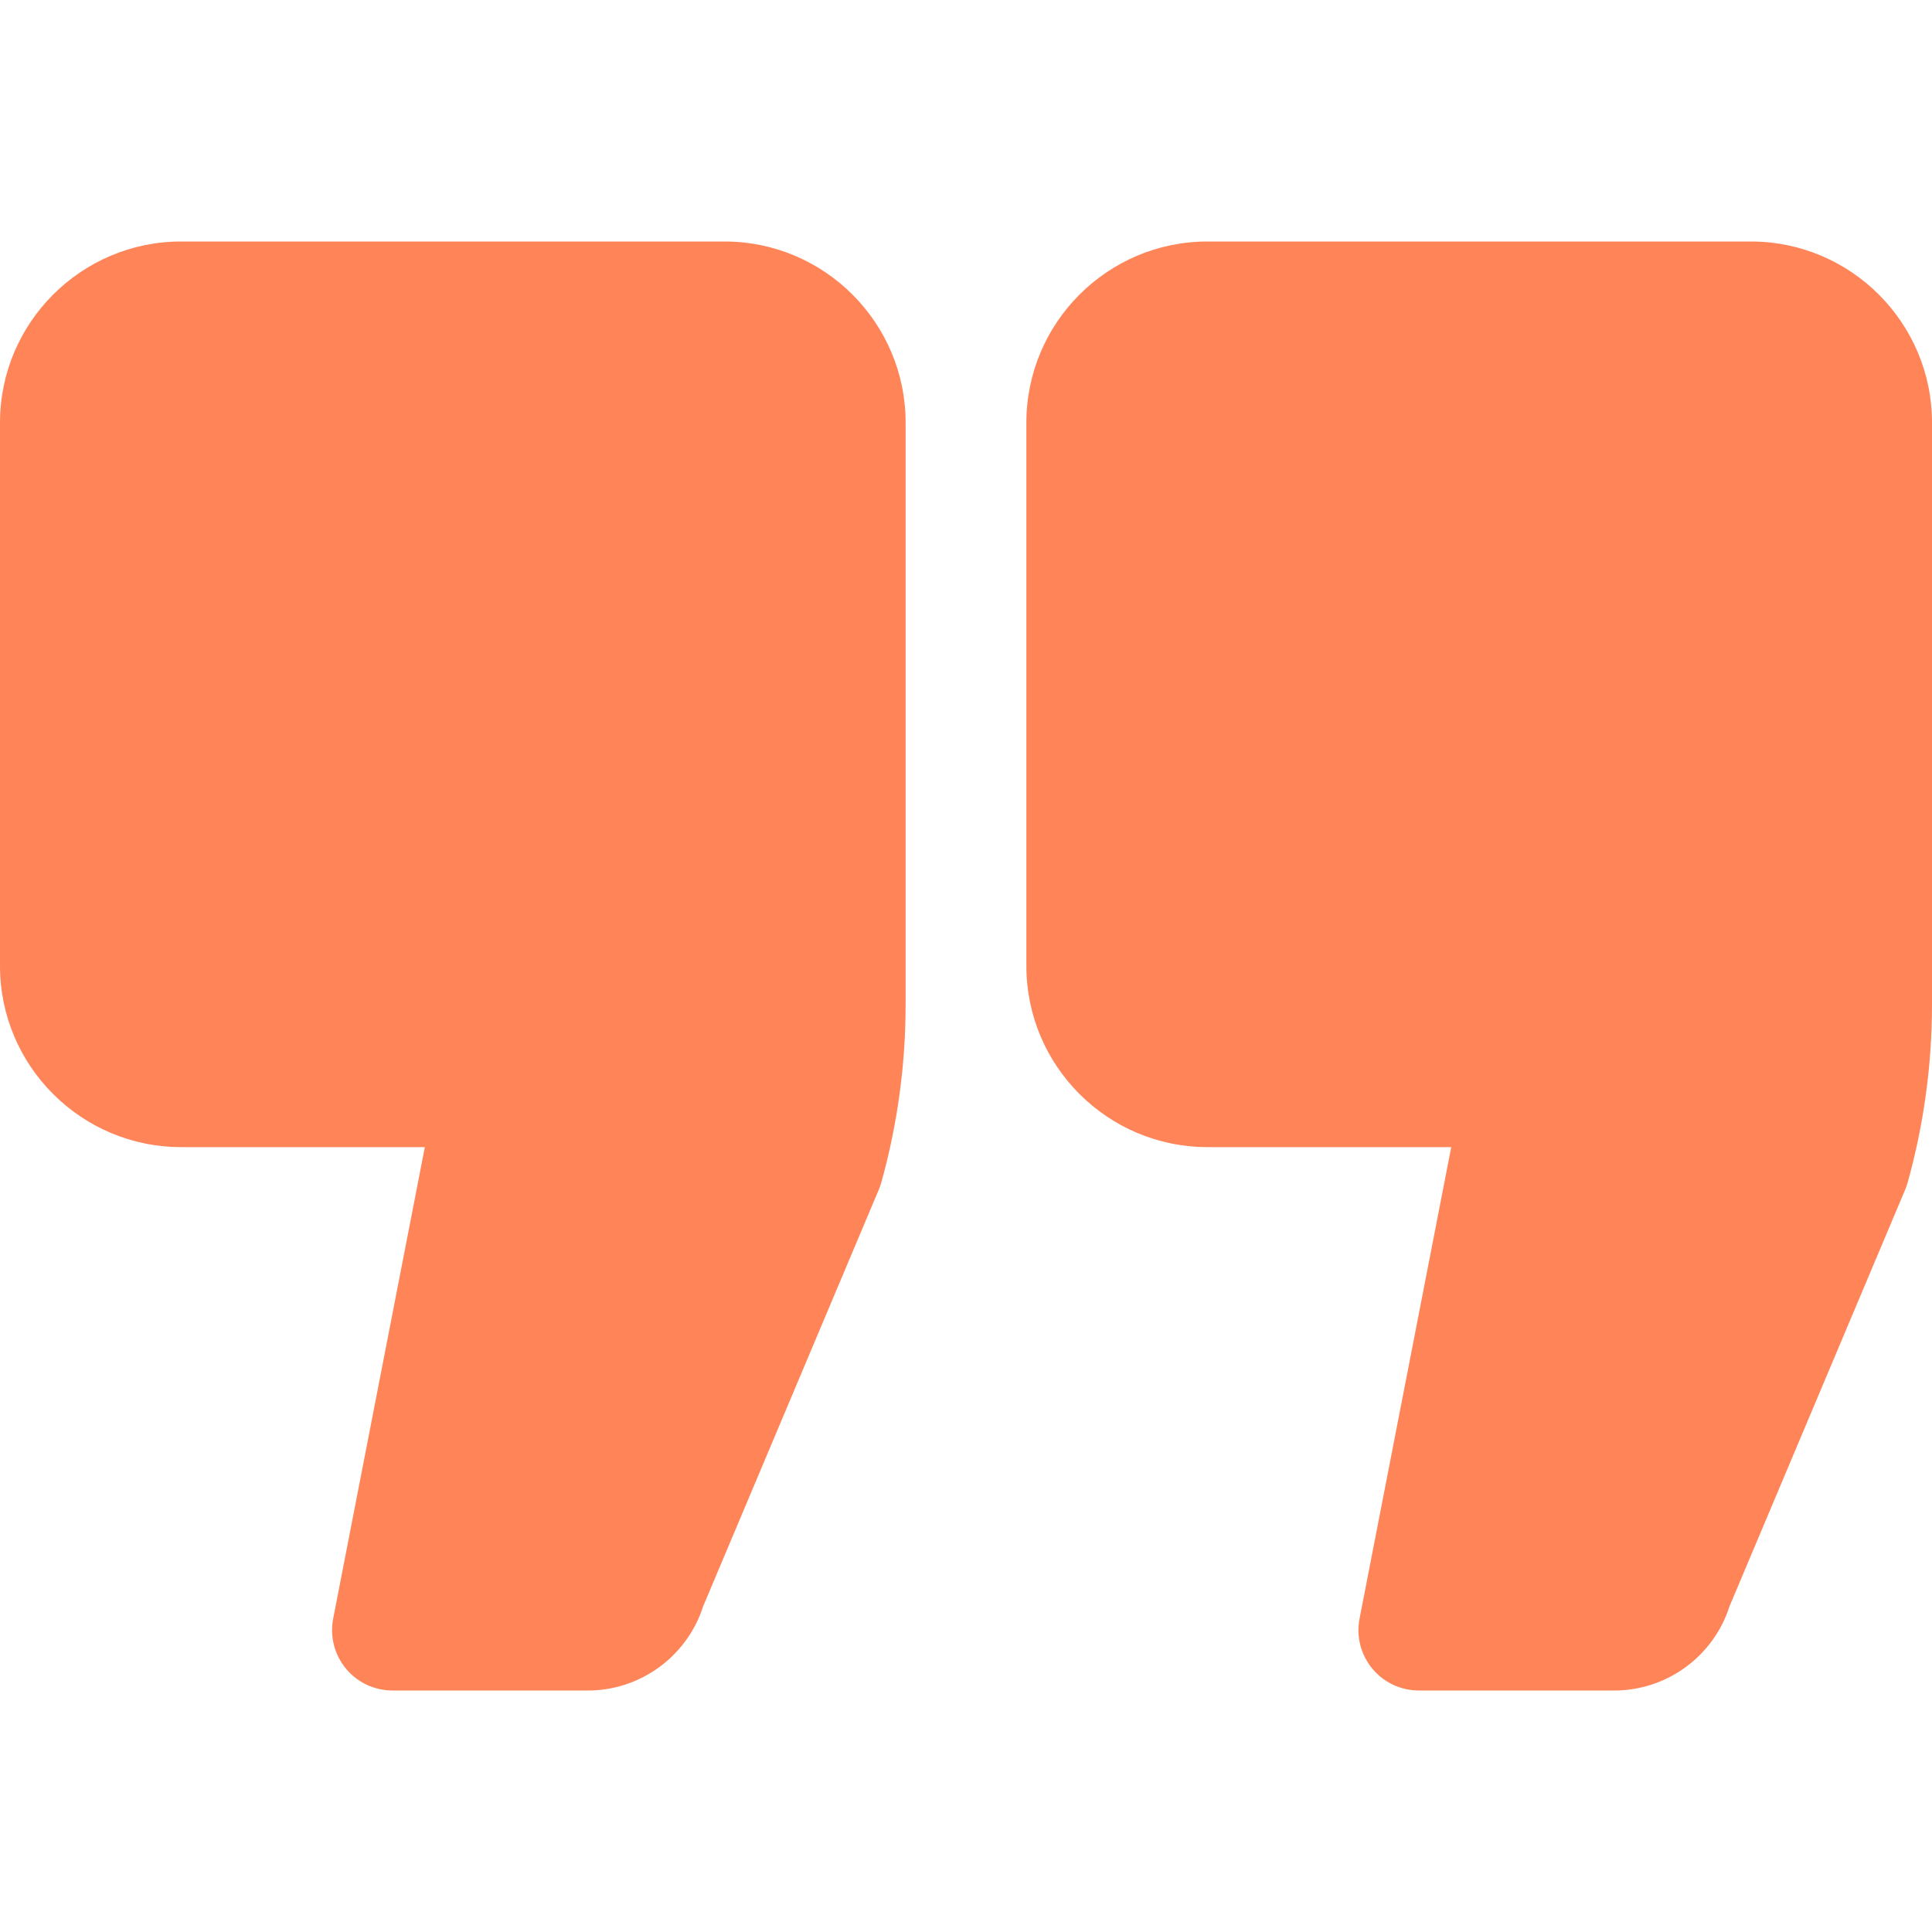
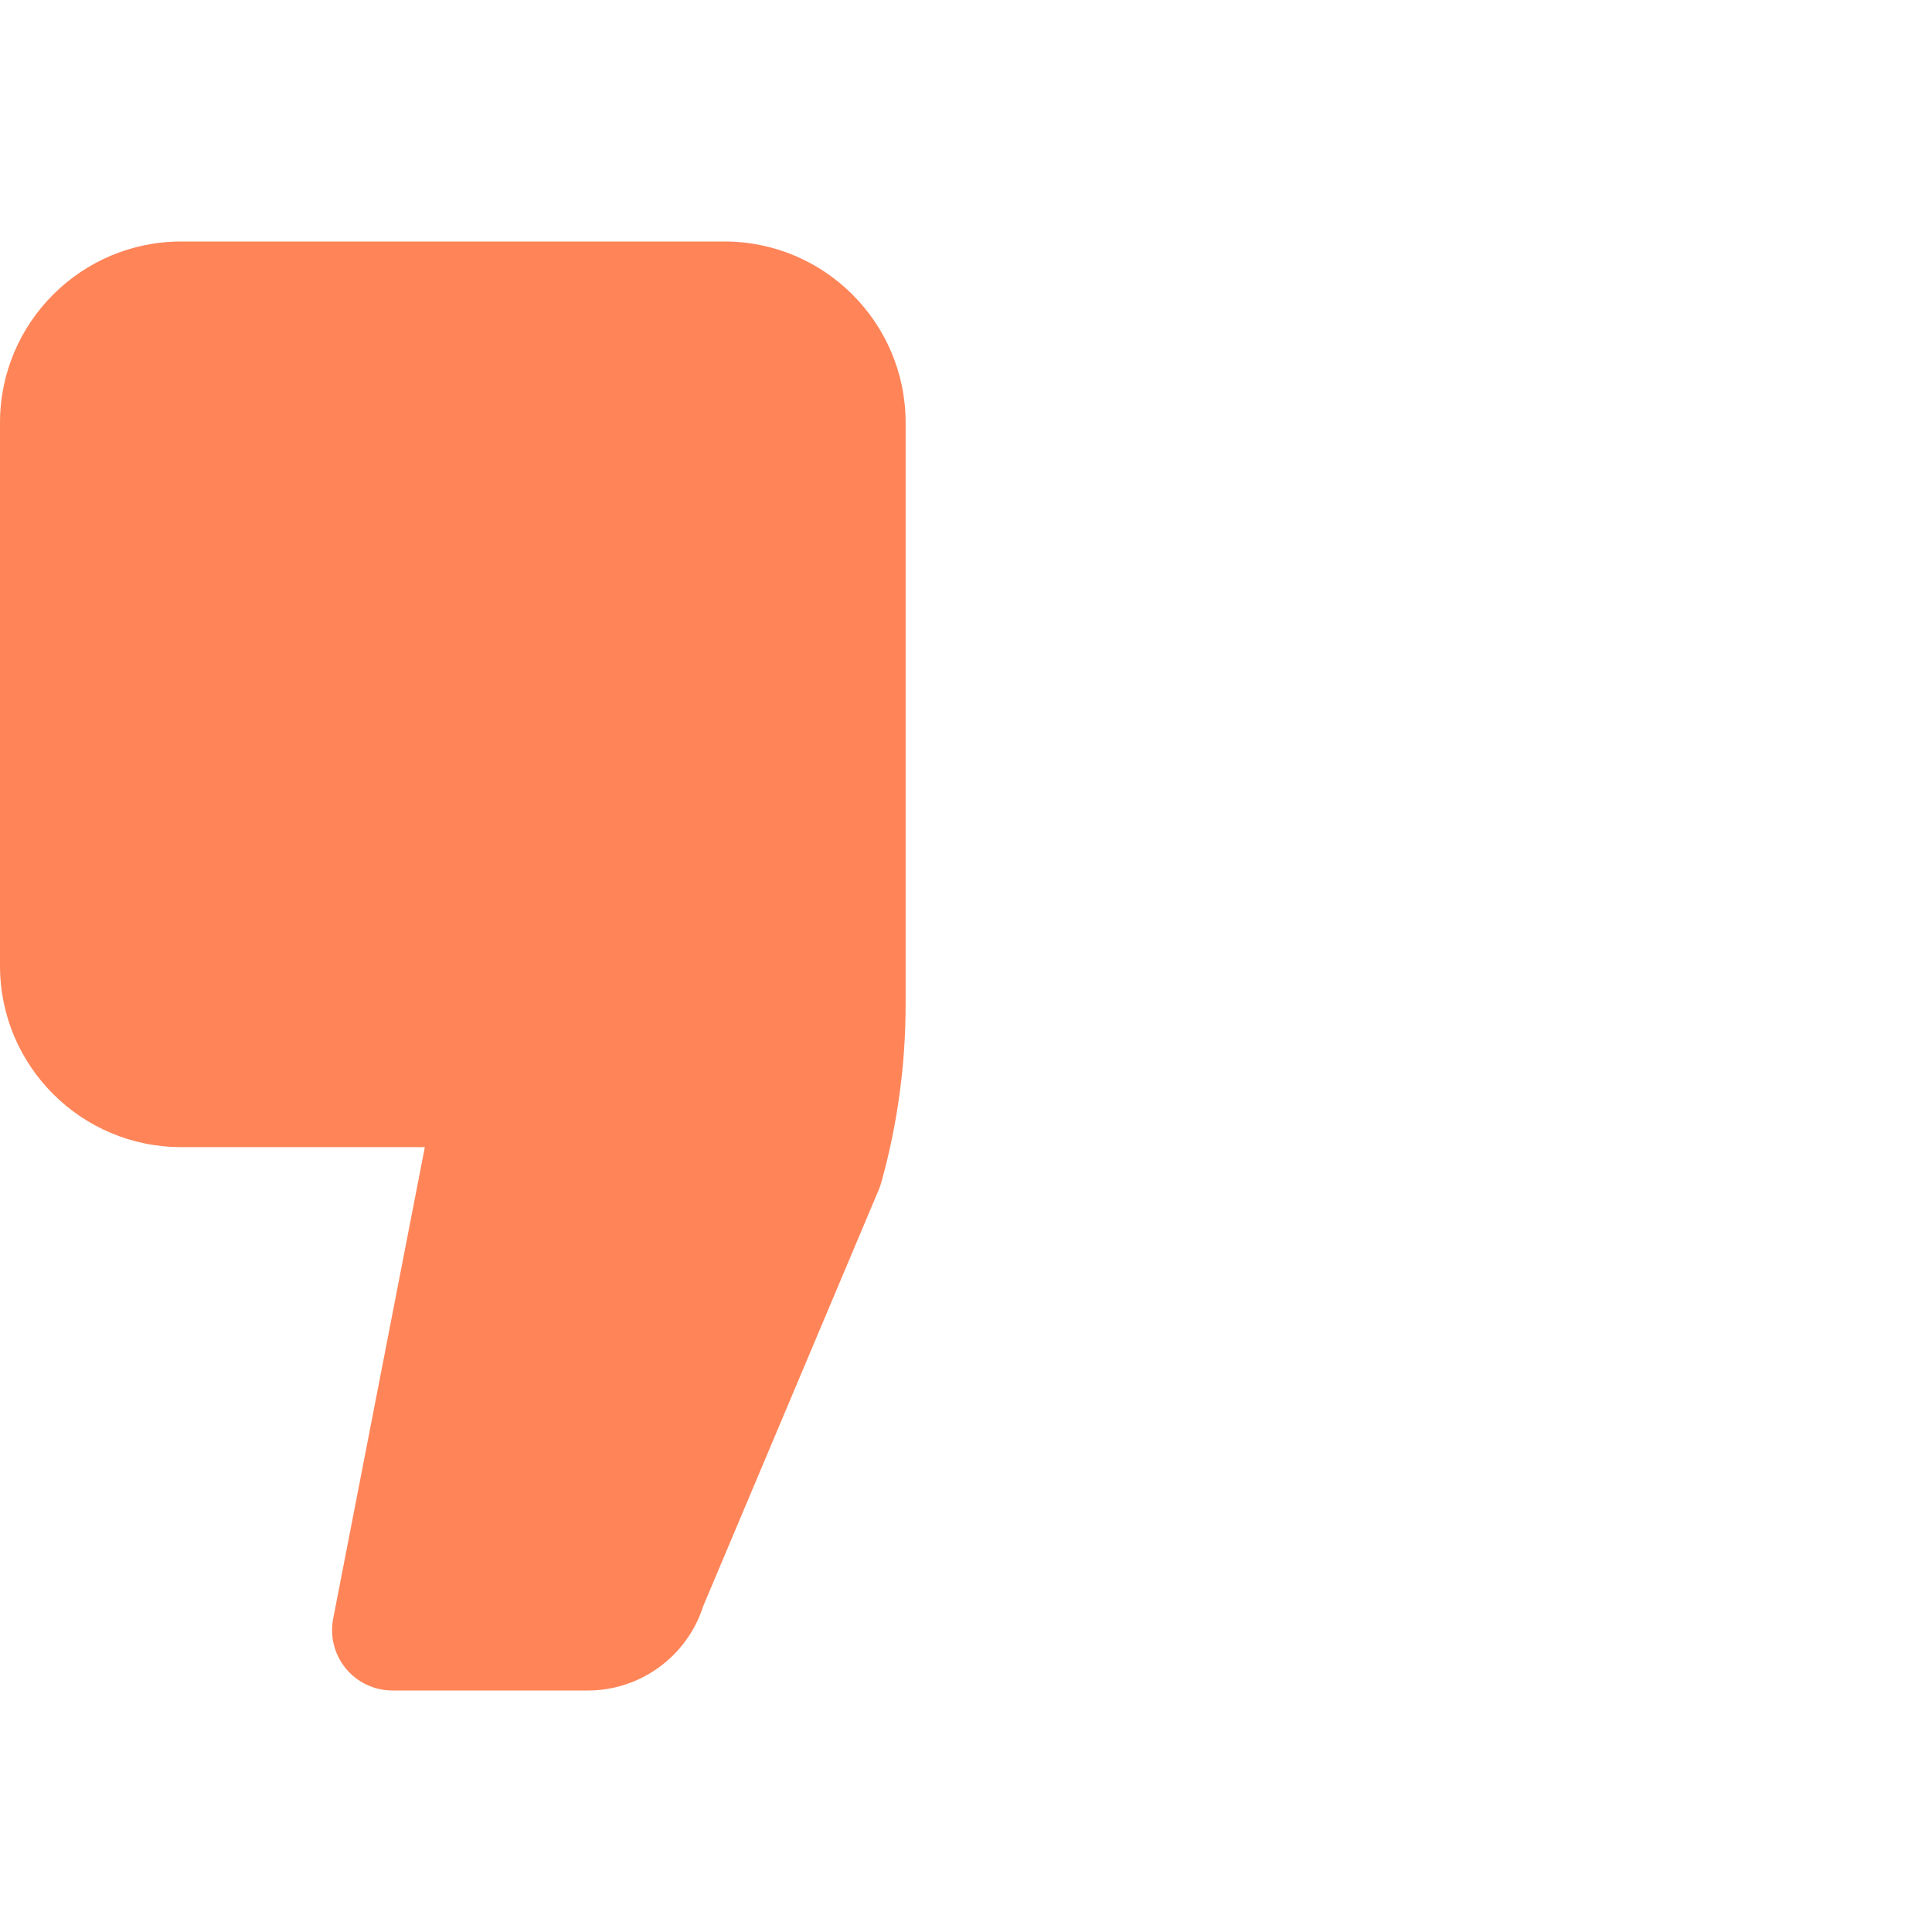
<svg xmlns="http://www.w3.org/2000/svg" width="512" height="512" viewBox="0 0 512 512" fill="none">
  <path d="M192 64H48C21.531 64 0 85.531 0 112V256C0 282.469 21.531 304 48 304H112.586L88.297 428.945C87.383 433.641 88.617 438.492 91.656 442.18C94.695 445.867 99.219 448 104 448H155.836C169.75 448 182.117 438.898 186.328 425.719L232.906 315.234C233.172 314.602 233.398 313.953 233.578 313.297C237.844 297.969 240 282.117 240 266.188V112C240 85.531 218.469 64 192 64Z" fill="#FF8559" />
-   <path d="M464 64H320C293.531 64 272 85.531 272 112V256C272 282.469 293.531 304 320 304H384.594L360.297 428.945C359.375 433.641 360.609 438.492 363.656 442.18C366.688 445.867 371.219 448 376 448H427.844C441.766 448 454.125 438.898 458.328 425.711L504.906 315.234C505.172 314.601 505.39 313.953 505.578 313.297C509.844 297.953 512 282.102 512 266.188V112C512 85.531 490.469 64 464 64Z" fill="#FF8559" />
</svg>